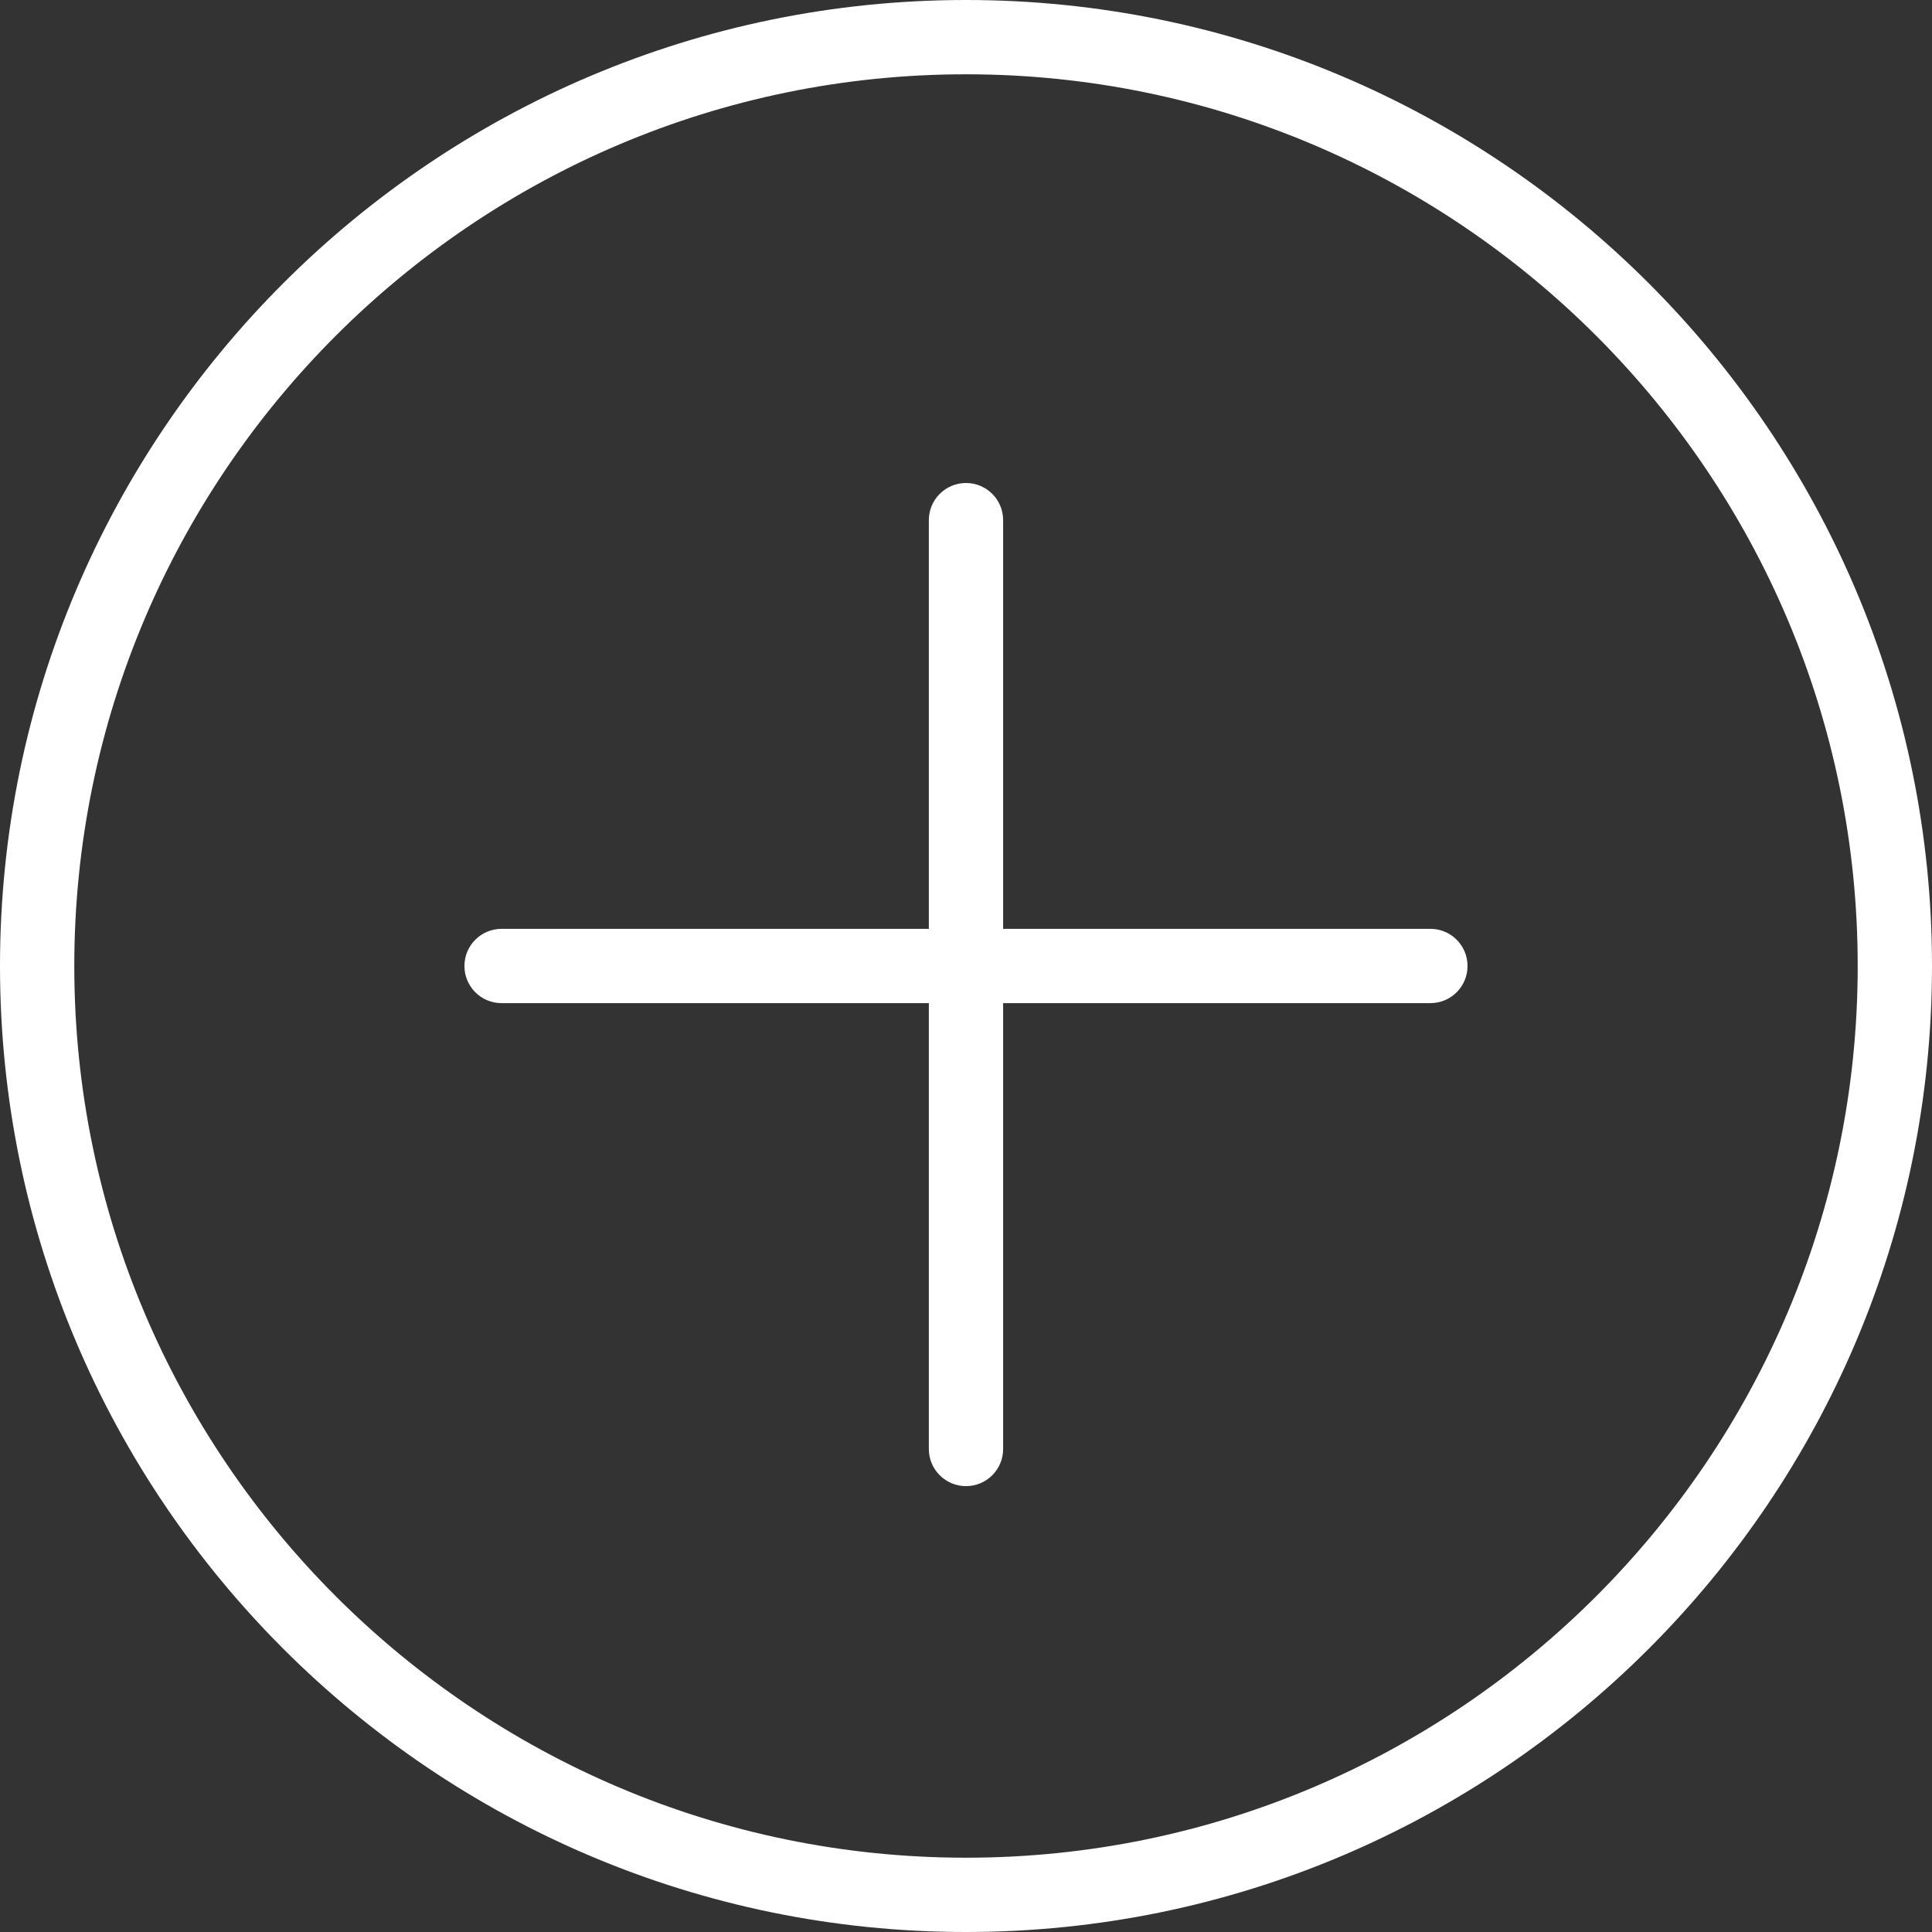
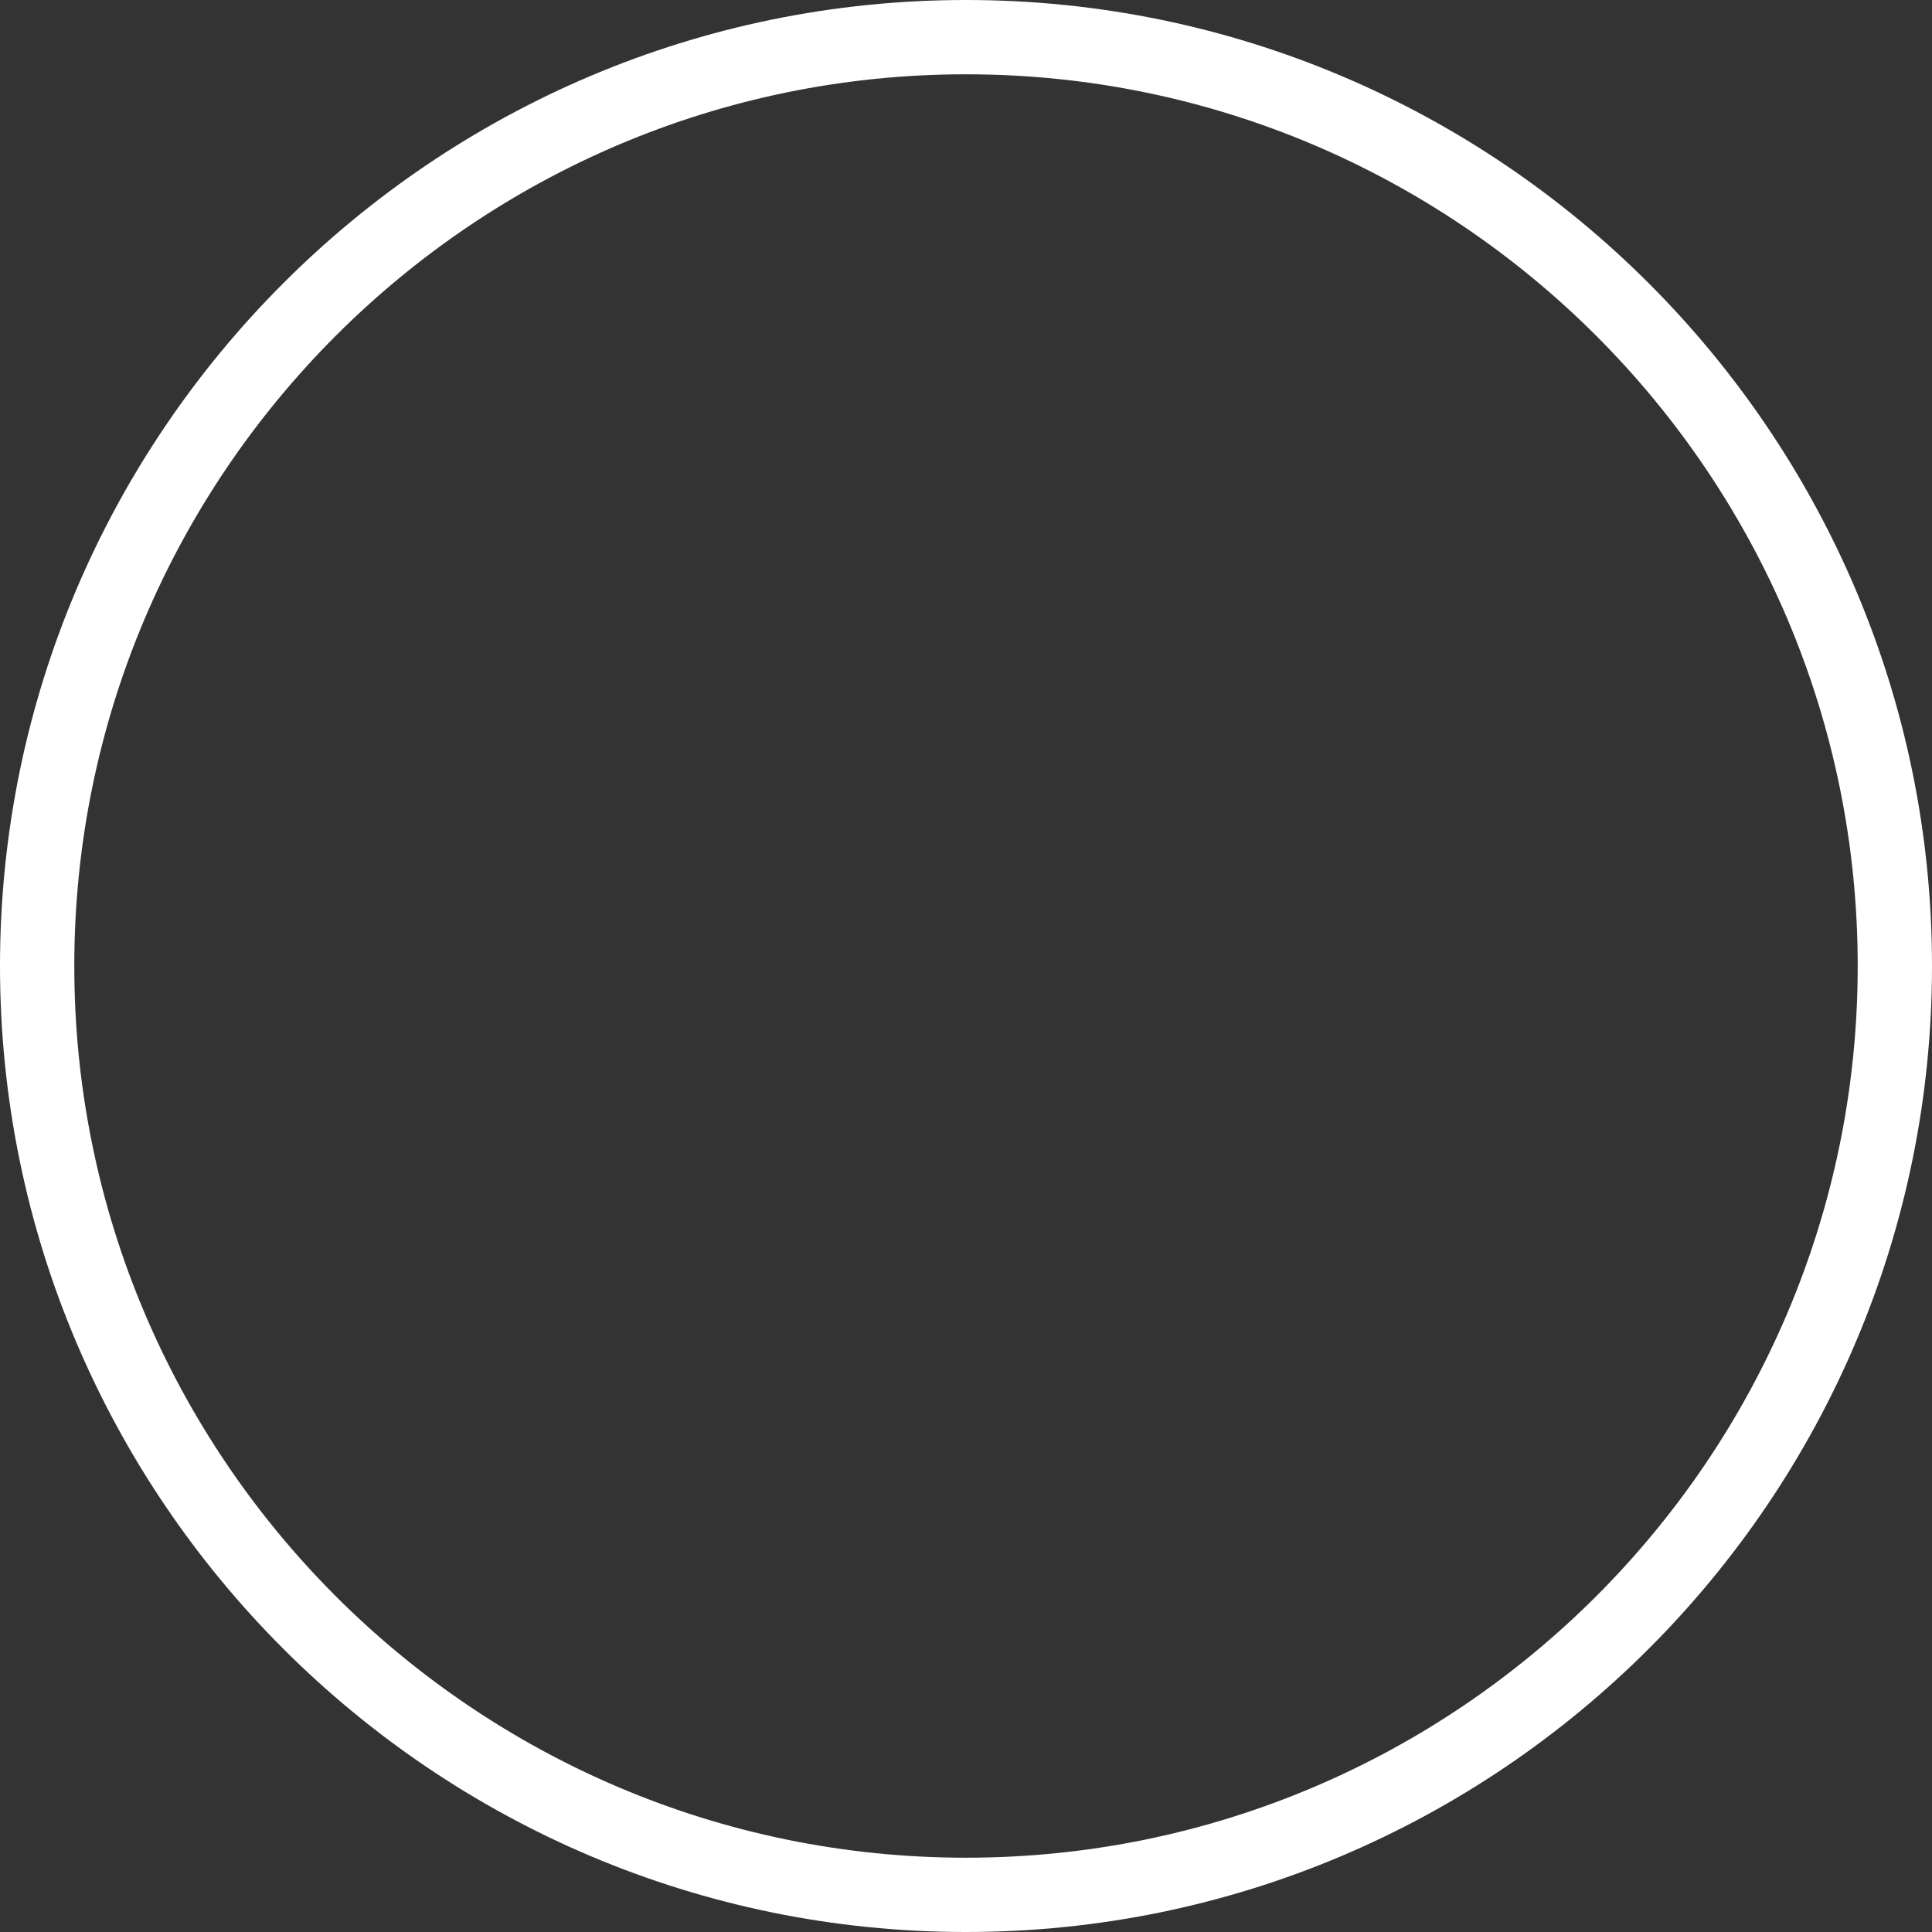
<svg xmlns="http://www.w3.org/2000/svg" version="1.1" id="Capa_1" x="0px" y="0px" width="64px" height="64px" viewBox="0 0 64 64" enable-background="new 0 0 64 64" xml:space="preserve">
  <rect x="0" y="0" width="64" height="64" fill="#333333" stroke="none" />
  <g>
    <path fill="#FFFFFF" d="M32,0C14.355,0,0,14.354,0,32s14.355,32,32,32s32-14.354,32-32S49.645,0,32,0z M32,61.539   C15.713,61.539,2.461,48.287,2.461,32C2.461,15.713,15.713,2.461,32,2.461c16.287,0,29.539,13.252,29.539,29.539   C61.539,48.287,48.287,61.539,32,61.539z" />
-     <path fill="#FFFFFF" d="M47.385,30.769H33.23V17.231C33.23,16.55,32.68,16,32,16c-0.679,0-1.231,0.55-1.231,1.231v13.538H16.615   c-0.679,0-1.23,0.55-1.23,1.231s0.551,1.23,1.23,1.23h14.154V48c0,0.681,0.552,1.23,1.231,1.23c0.68,0,1.23-0.55,1.23-1.23V33.23   h14.154c0.68,0,1.23-0.55,1.23-1.23S48.064,30.769,47.385,30.769z" />
  </g>
</svg>